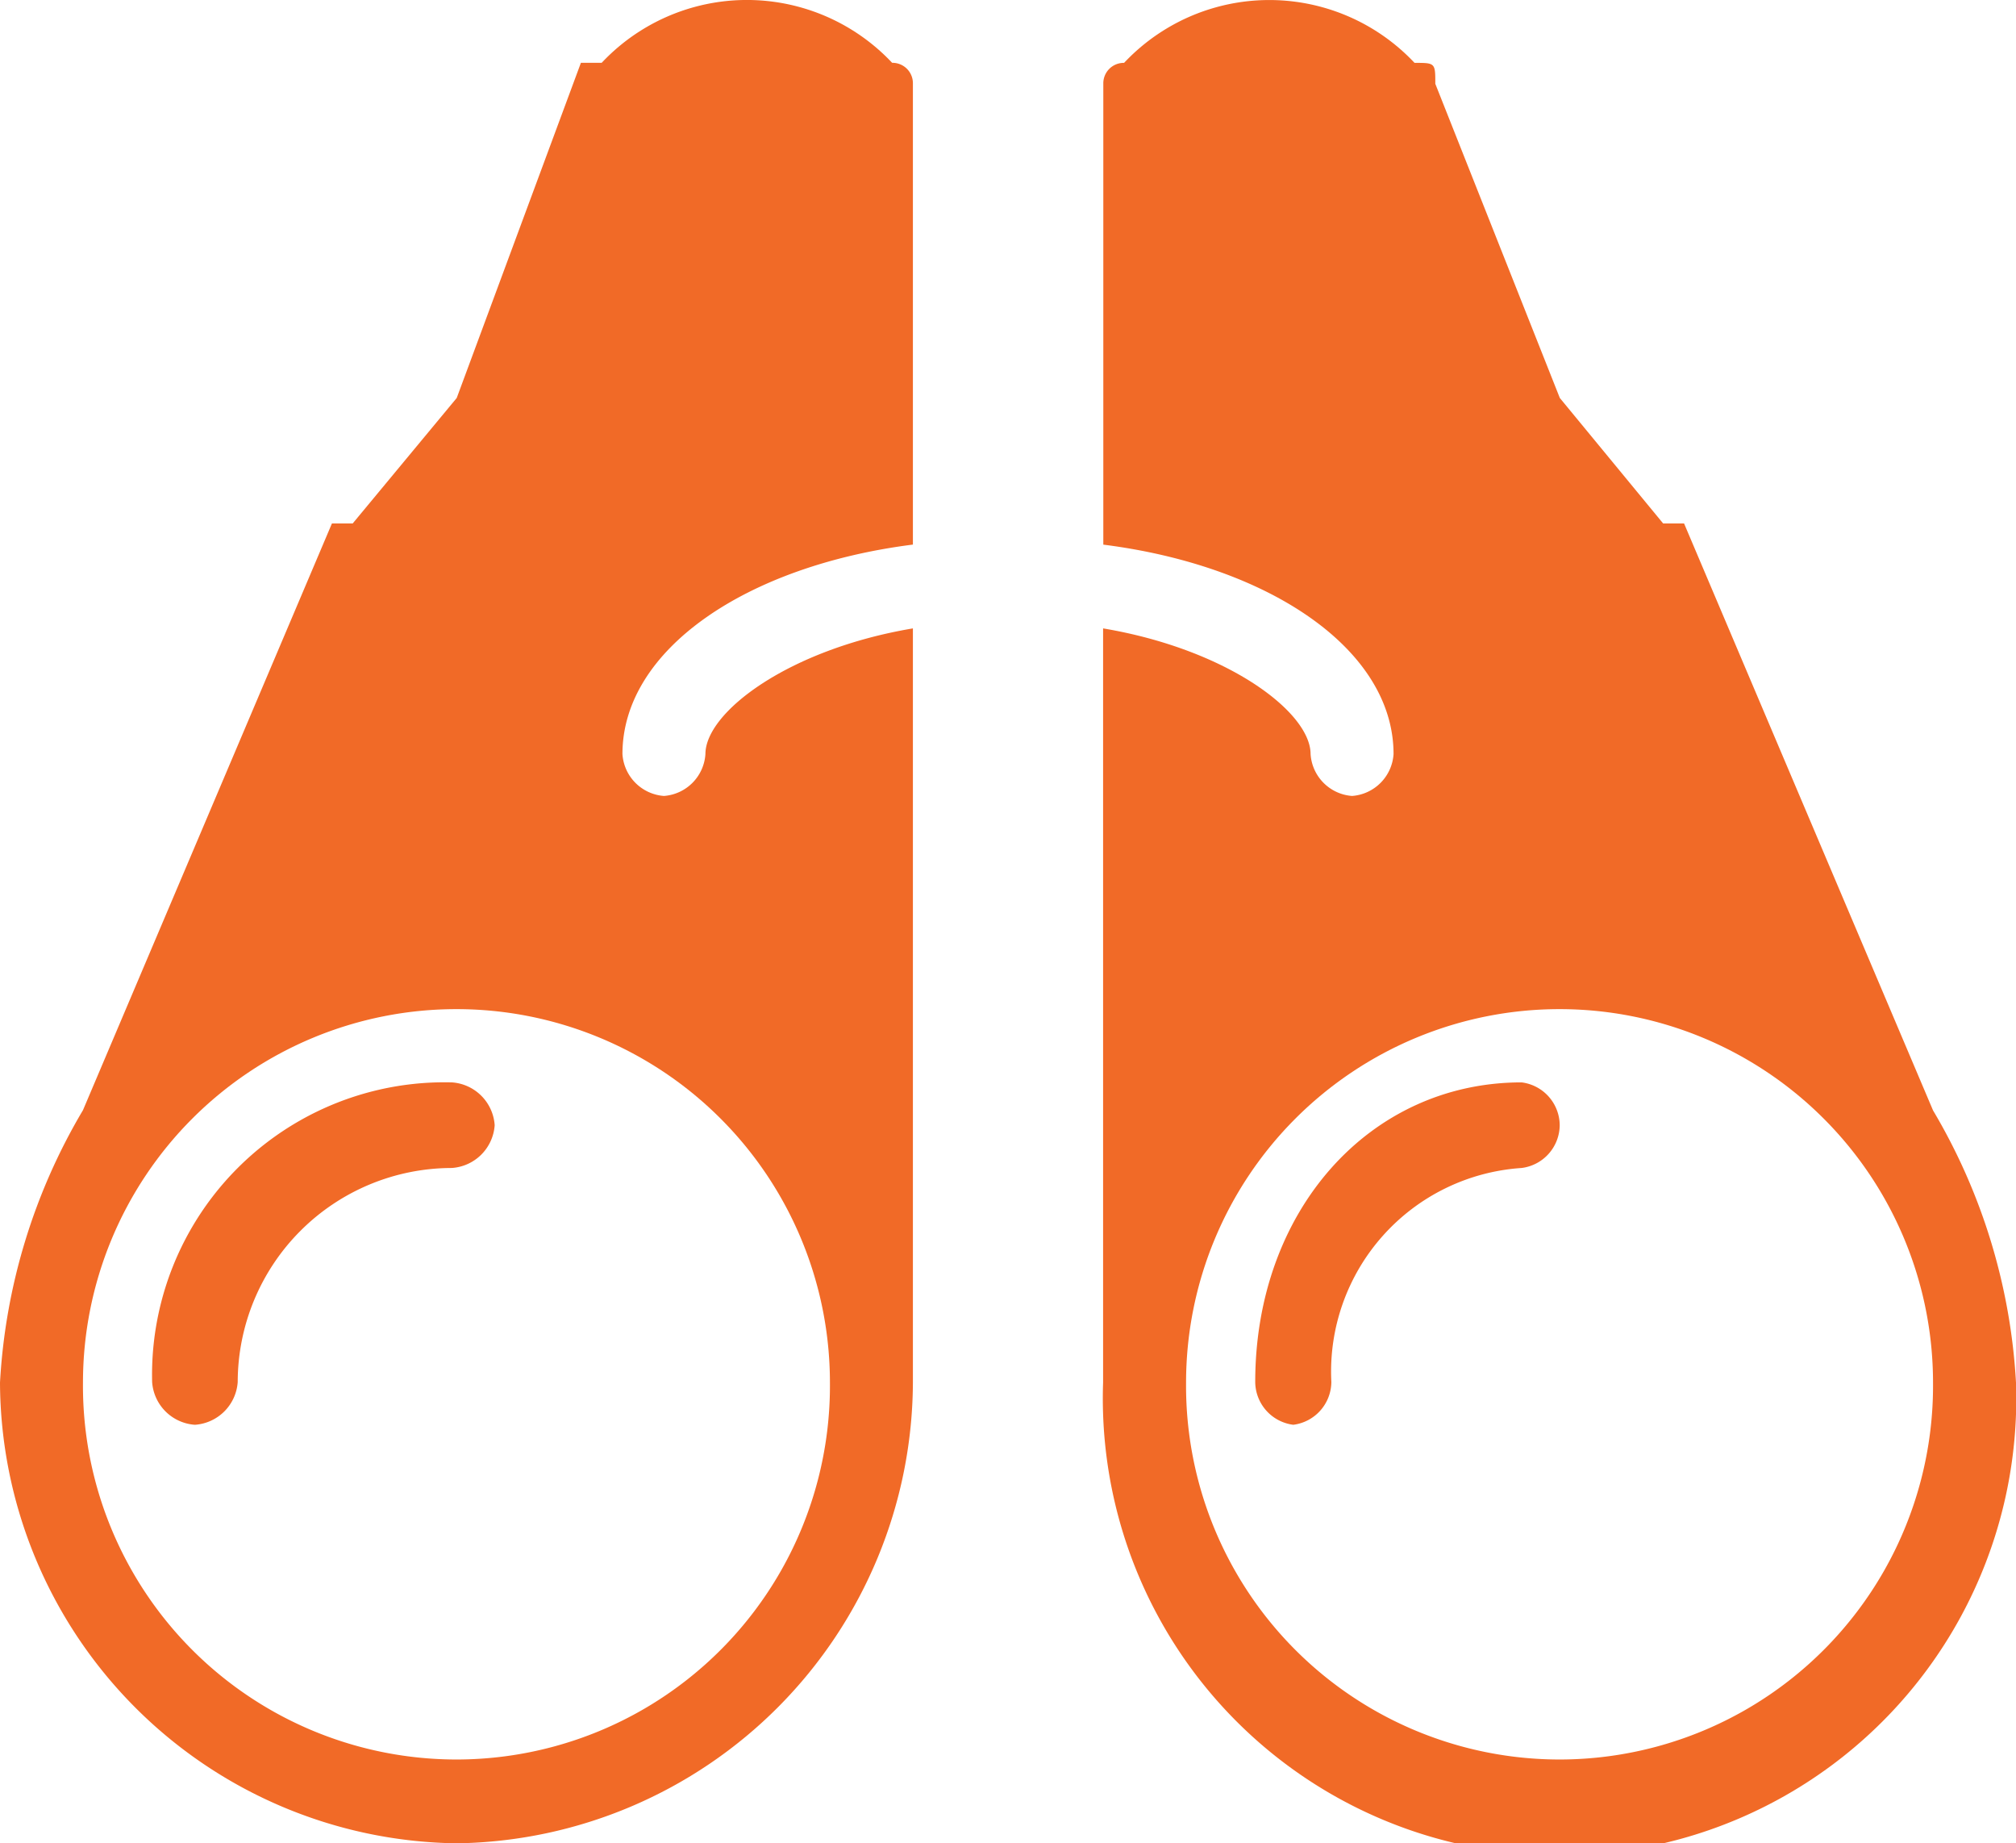
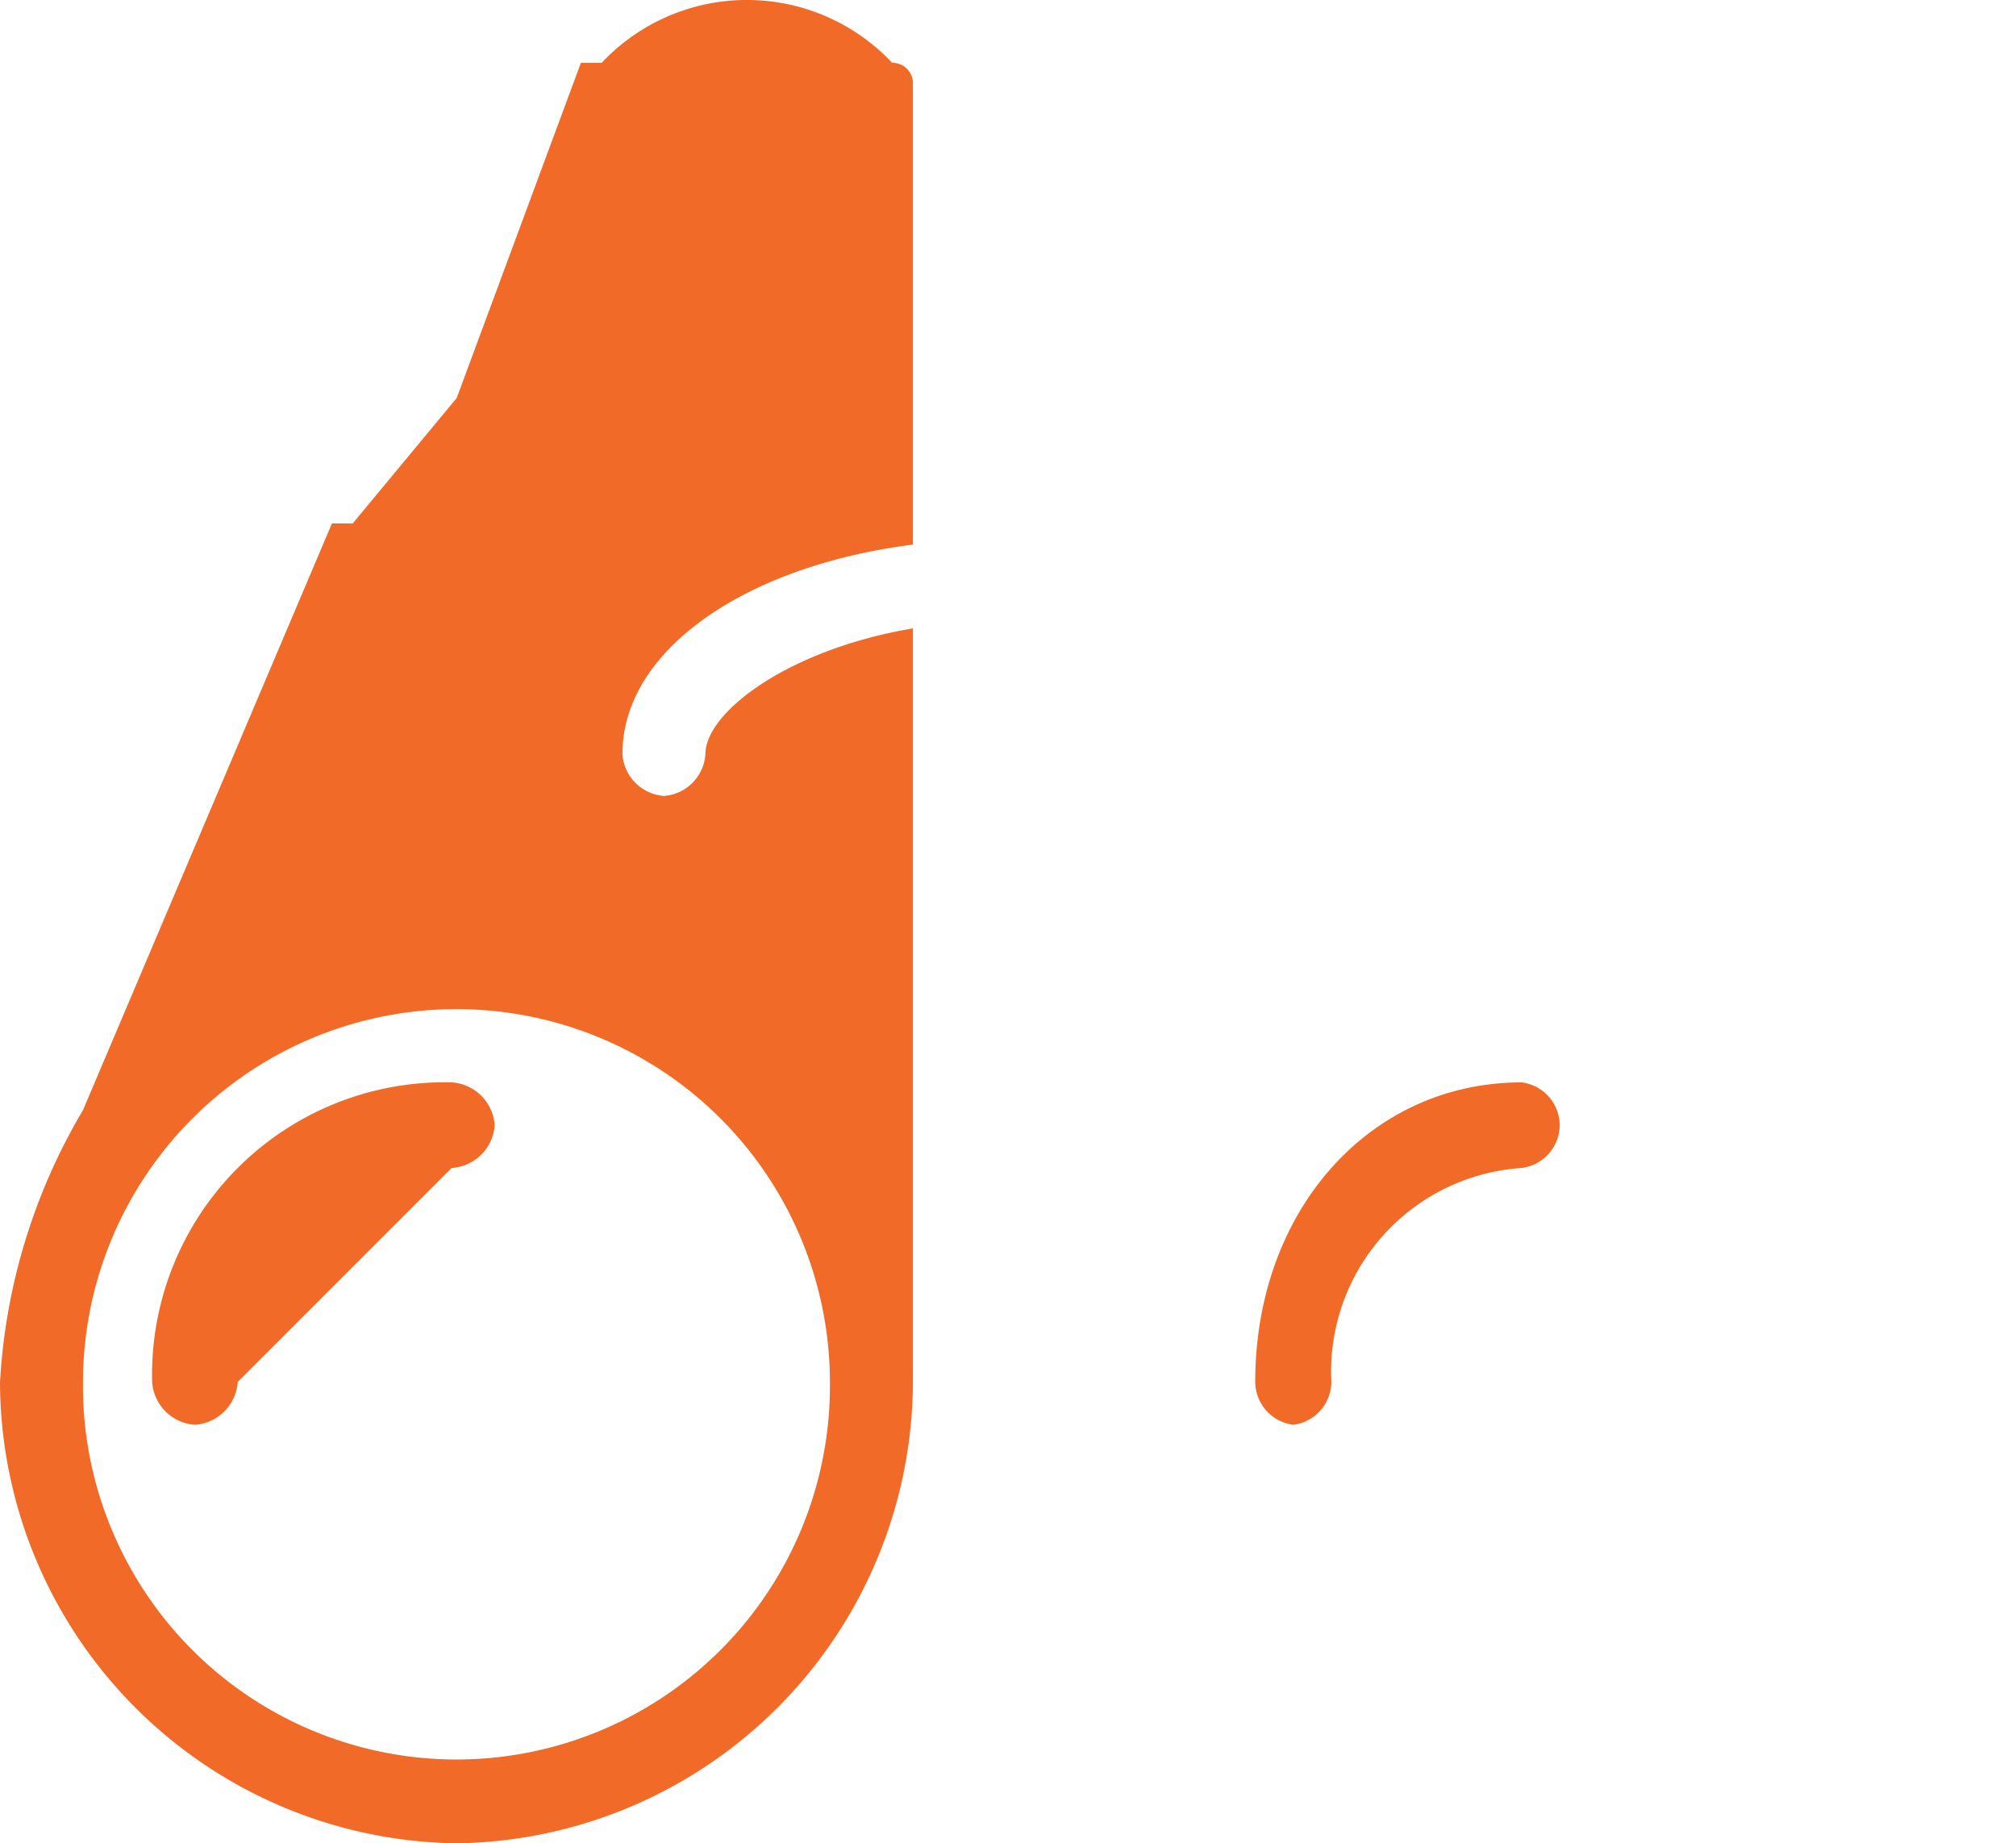
<svg xmlns="http://www.w3.org/2000/svg" width="37.078" height="33.895" viewBox="0 0 37.078 33.895">
  <g id="feature-01-04" transform="translate(0 24.725)">
-     <path id="Path_1107" data-name="Path 1107" d="M19.842-10.859a.825.825,0,0,1-.763.77.825.825,0,0,1-.763-.77c0-.77-1.526-1.926-3.816-2.311V.7A8.4,8.4,0,1,0,31.29.7a11,11,0,0,0-1.526-5.007L25.185-15.1H24.8L22.9-17.407l-2.29-5.777c0-.385,0-.385-.382-.385a3.665,3.665,0,0,0-5.342,0,.376.376,0,0,0-.382.385v8.474C17.553-14.325,19.842-12.785,19.842-10.859ZM22.9,7.629A6.872,6.872,0,0,1,16.026.7,6.869,6.869,0,1,1,29.764.7,6.872,6.872,0,0,1,22.9,7.629Z" transform="translate(5.788)" fill="#f16a27" fill-rule="evenodd" />
    <path id="Path_1108" data-name="Path 1108" d="M0,.7A8.51,8.51,0,0,0,8.4,9.17,8.51,8.51,0,0,0,16.79.7V-13.17c-2.29.385-3.816,1.541-3.816,2.311a.825.825,0,0,1-.763.77.825.825,0,0,1-.763-.77c0-1.926,2.29-3.466,5.342-3.852v-8.474a.376.376,0,0,0-.382-.385,3.665,3.665,0,0,0-5.342,0h-.382L8.4-17.407,6.487-15.1H6.105L1.526-4.311A11,11,0,0,0,0,.7ZM8.4,7.629A6.872,6.872,0,0,1,1.526.7,6.869,6.869,0,1,1,15.264.7,6.872,6.872,0,0,1,8.4,7.629Z" fill="#f16a27" fill-rule="evenodd" />
-     <path id="Path_1109" data-name="Path 1109" d="M7.509-8.926A.846.846,0,0,0,8.3-9.713a.846.846,0,0,0-.787-.787A5.38,5.38,0,0,0,2-4.991a.846.846,0,0,0,.787.787.846.846,0,0,0,.787-.787A3.943,3.943,0,0,1,7.509-8.926Z" transform="translate(0.798 5.678)" fill="#f16a27" fill-rule="evenodd" />
+     <path id="Path_1109" data-name="Path 1109" d="M7.509-8.926A.846.846,0,0,0,8.3-9.713a.846.846,0,0,0-.787-.787A5.38,5.38,0,0,0,2-4.991a.846.846,0,0,0,.787.787.846.846,0,0,0,.787-.787Z" transform="translate(0.798 5.678)" fill="#f16a27" fill-rule="evenodd" />
    <path id="Path_1110" data-name="Path 1110" d="M21.4-8.926a.8.8,0,0,0,.7-.787.8.8,0,0,0-.7-.787c-2.8,0-4.9,2.361-4.9,5.509a.8.8,0,0,0,.7.787.8.8,0,0,0,.7-.787A3.752,3.752,0,0,1,21.4-8.926Z" transform="translate(6.586 5.678)" fill="#f16a27" fill-rule="evenodd" />
  </g>
</svg>